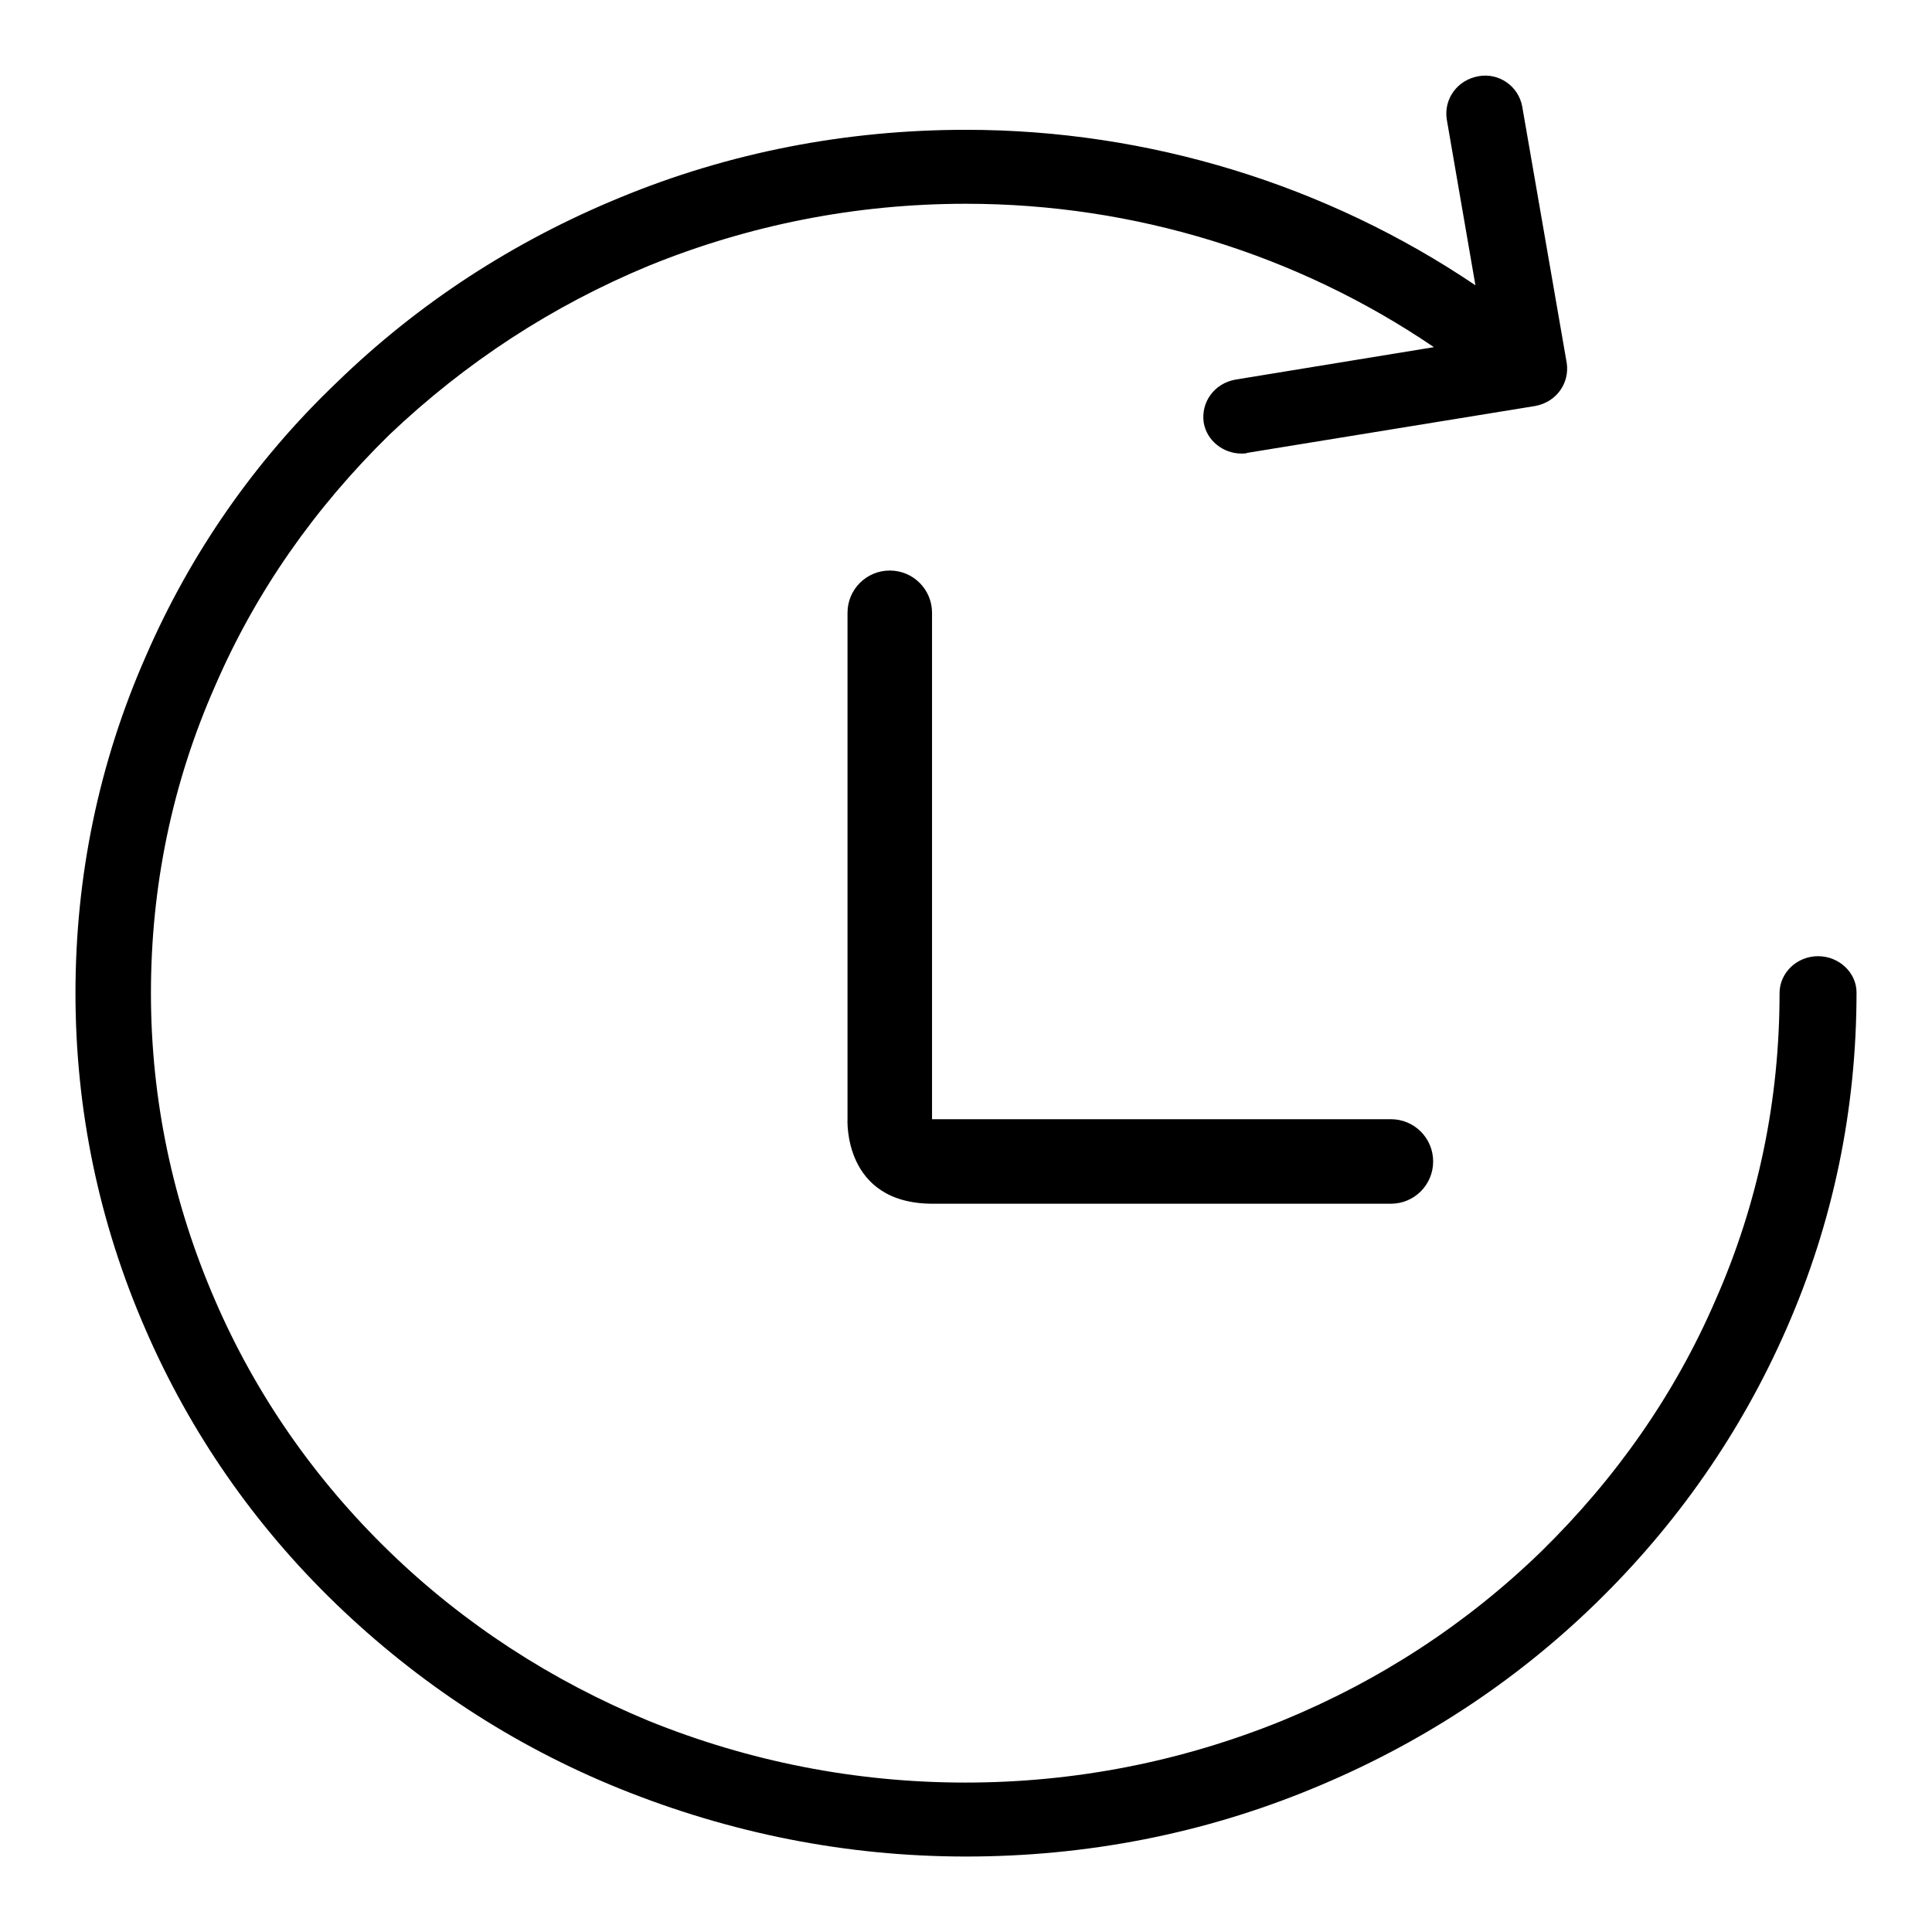
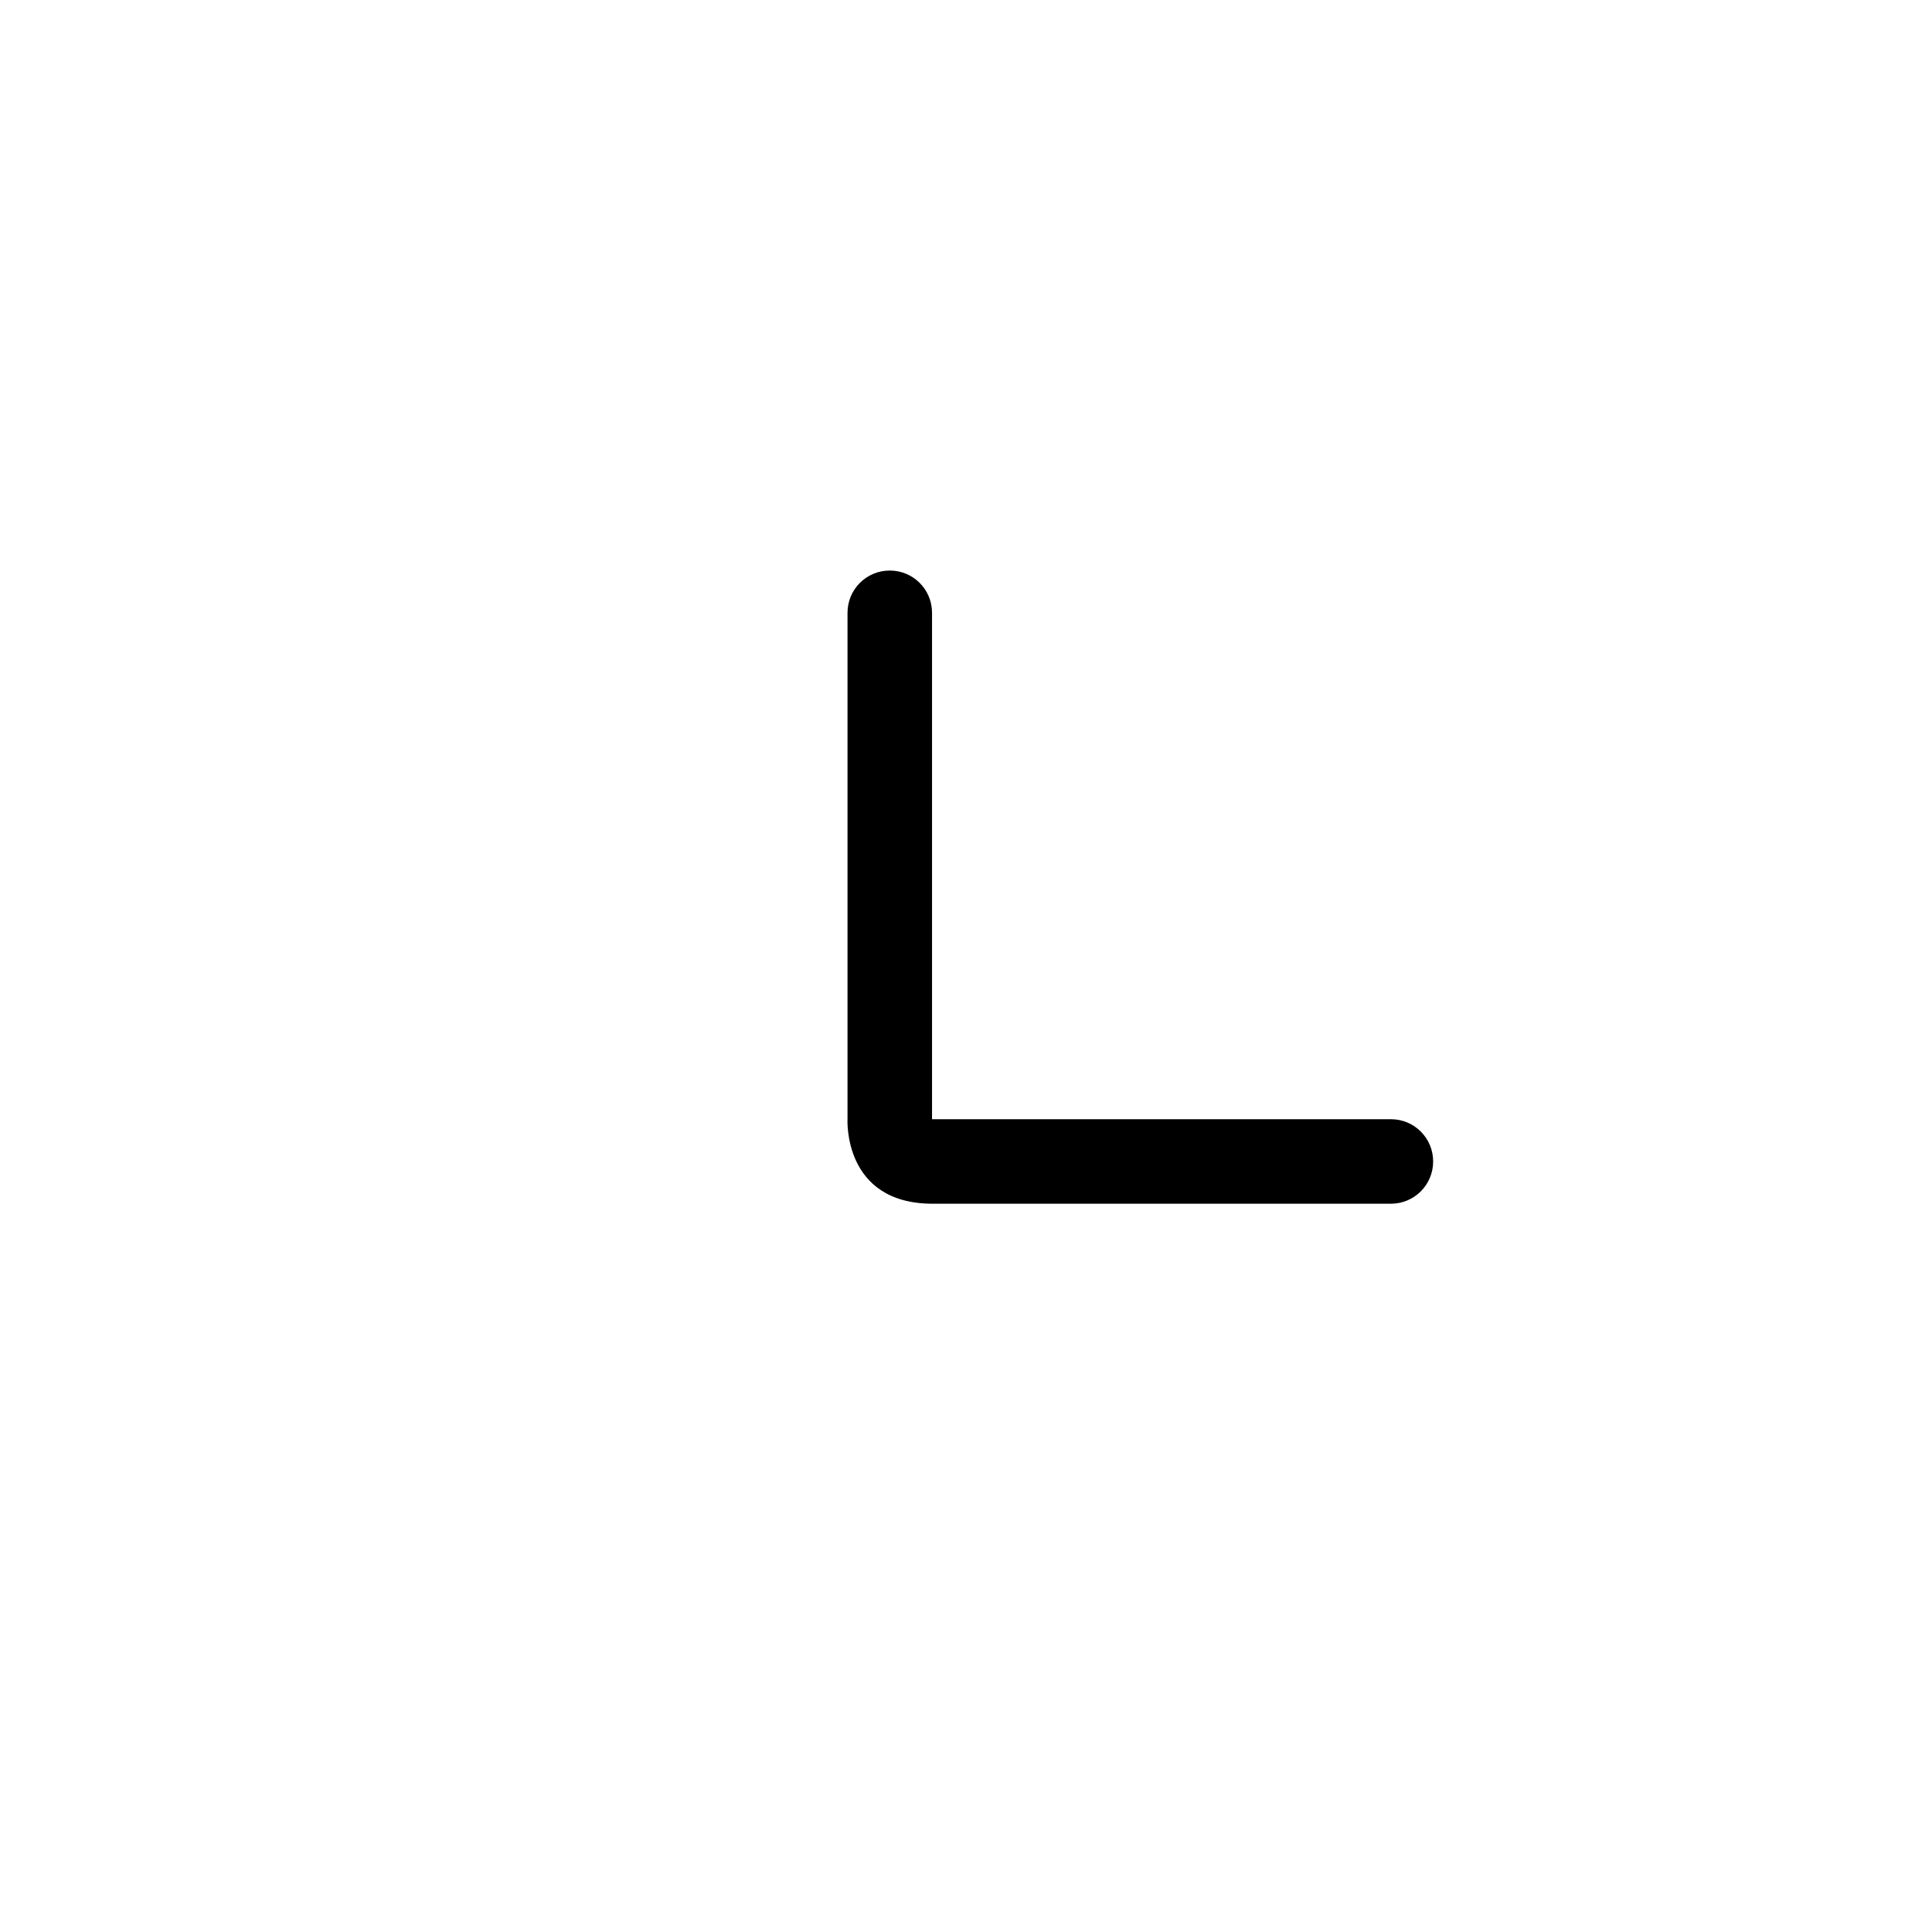
<svg xmlns="http://www.w3.org/2000/svg" version="1.1" x="0px" y="0px" viewBox="0 0 256 256" enable-background="new 0 0 256 256" xml:space="preserve">
  <g>
    <g>
-       <path fill="#000000" d="M240.9,126.7c-2.8,0-5.1,2.2-5.1,4.9c0,14.1-2.8,27.8-8.5,40.7c-5.4,12.5-13.2,23.6-23.1,33.3c-9.9,9.6-21.4,17.1-34.3,22.4c-13.3,5.4-27.4,8.2-42,8.2c-14.5,0-28.7-2.8-42-8.2c-12.8-5.3-24.4-12.8-34.3-22.4c-9.9-9.6-17.7-20.8-23.1-33.3c-5.6-12.9-8.5-26.6-8.5-40.7c0-14.1,2.8-27.8,8.5-40.7c5.4-12.5,13.2-23.6,23.1-33.3C61.7,48,73.2,40.5,86,35.2c13.3-5.4,27.4-8.2,42-8.2c22.3,0,43.9,6.7,62,19l-26.3,4.3c-2.8,0.5-4.6,3-4.2,5.7c0.4,2.4,2.6,4.1,5,4.1c0.3,0,0.6,0,0.8-0.1l38.1-6.2c2.8-0.5,4.6-3,4.2-5.7l-5.9-34c-0.5-2.7-3.1-4.5-5.8-4c-2.8,0.5-4.6,3-4.2,5.7l3.8,22c-19.7-13.3-43.3-20.6-67.5-20.6c-15.9,0-31.4,3-45.9,9c-14.1,5.8-26.7,14-37.5,24.5C33.7,61.1,25.2,73.4,19.3,87c-6.2,14.1-9.3,29.1-9.3,44.6c0,15.4,3.1,30.4,9.3,44.6c5.9,13.6,14.4,25.9,25.3,36.4C55.4,223,68,231.3,82.1,237c14.6,5.9,30,9,45.9,9s31.4-3,45.9-9c14.1-5.8,26.7-14,37.5-24.5c10.8-10.5,19.3-22.7,25.3-36.4c6.2-14.1,9.3-29.1,9.3-44.6C246,128.9,243.7,126.7,240.9,126.7L240.9,126.7z" />
      <path fill="#000000" d="M123.5,81.2c0-3.1-2.5-5.6-5.6-5.6s-5.6,2.5-5.6,5.6v67c0,0-0.7,11.3,11.3,11.3h60.7c0,0,0,0,0,0c3.1,0,5.6-2.5,5.6-5.6c0-3.1-2.5-5.6-5.6-5.6h-60.8V81.2C123.5,81.3,123.5,81.3,123.5,81.2L123.5,81.2z" />
    </g>
  </g>
</svg>